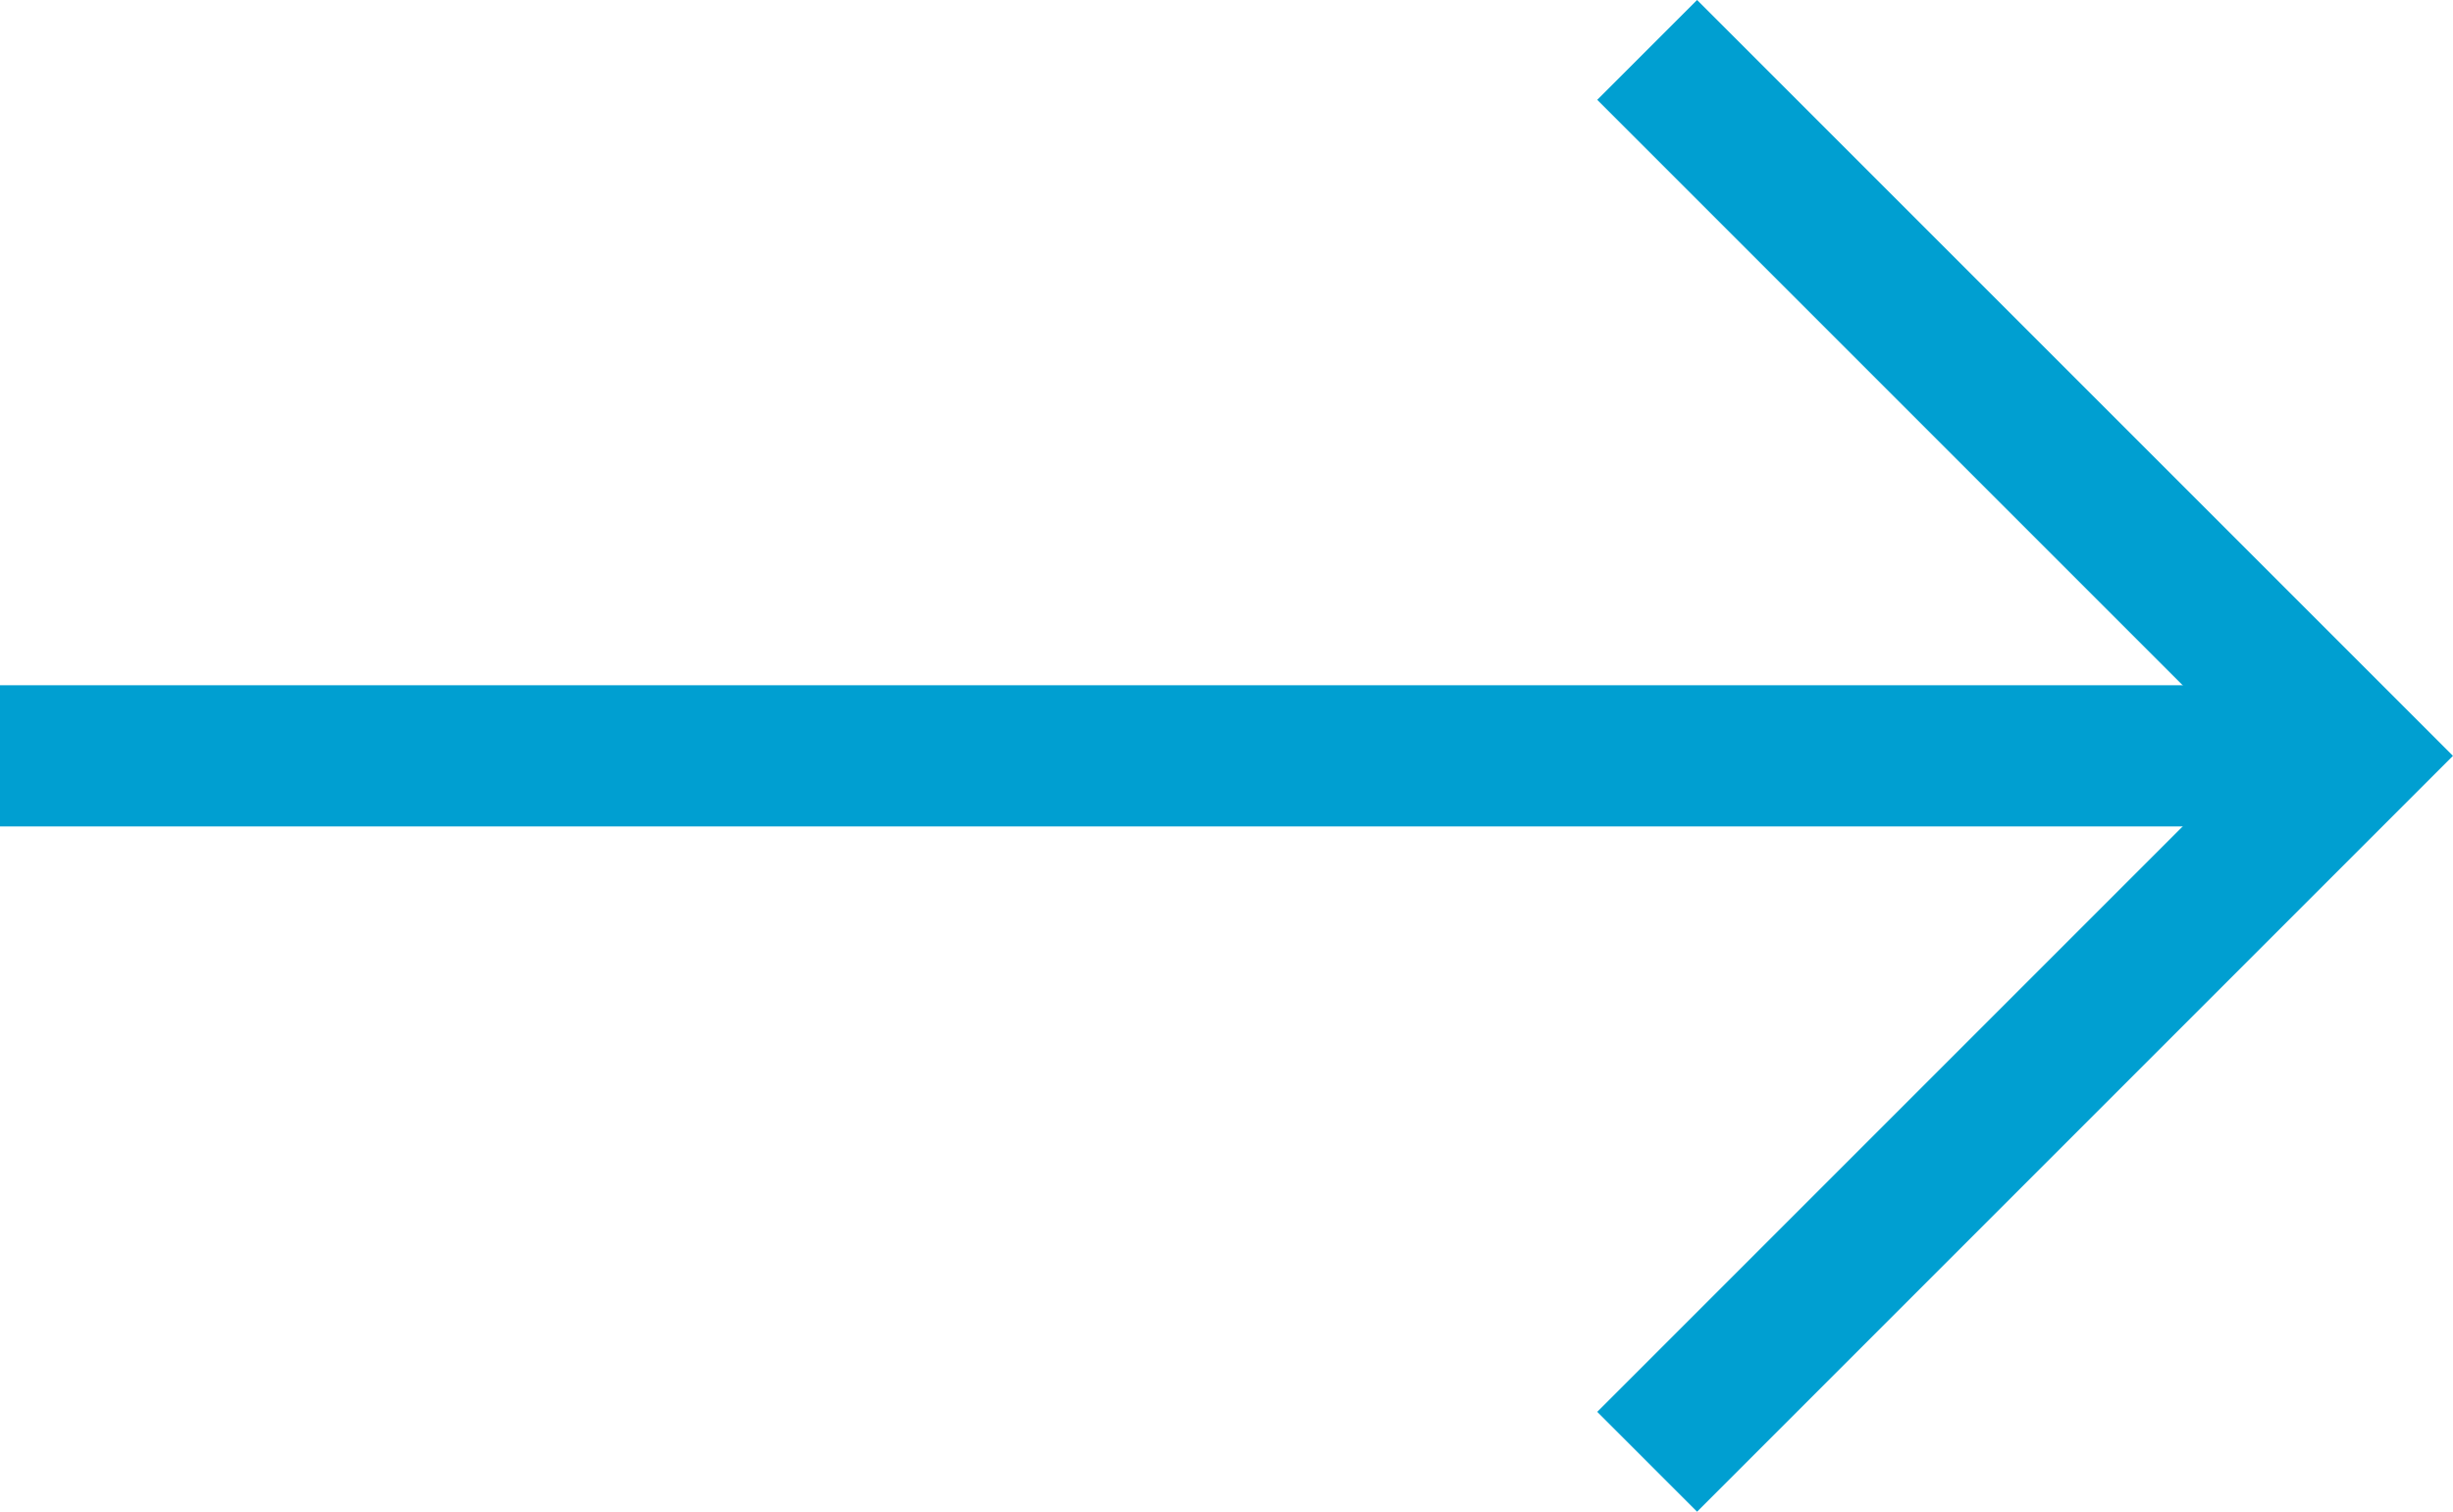
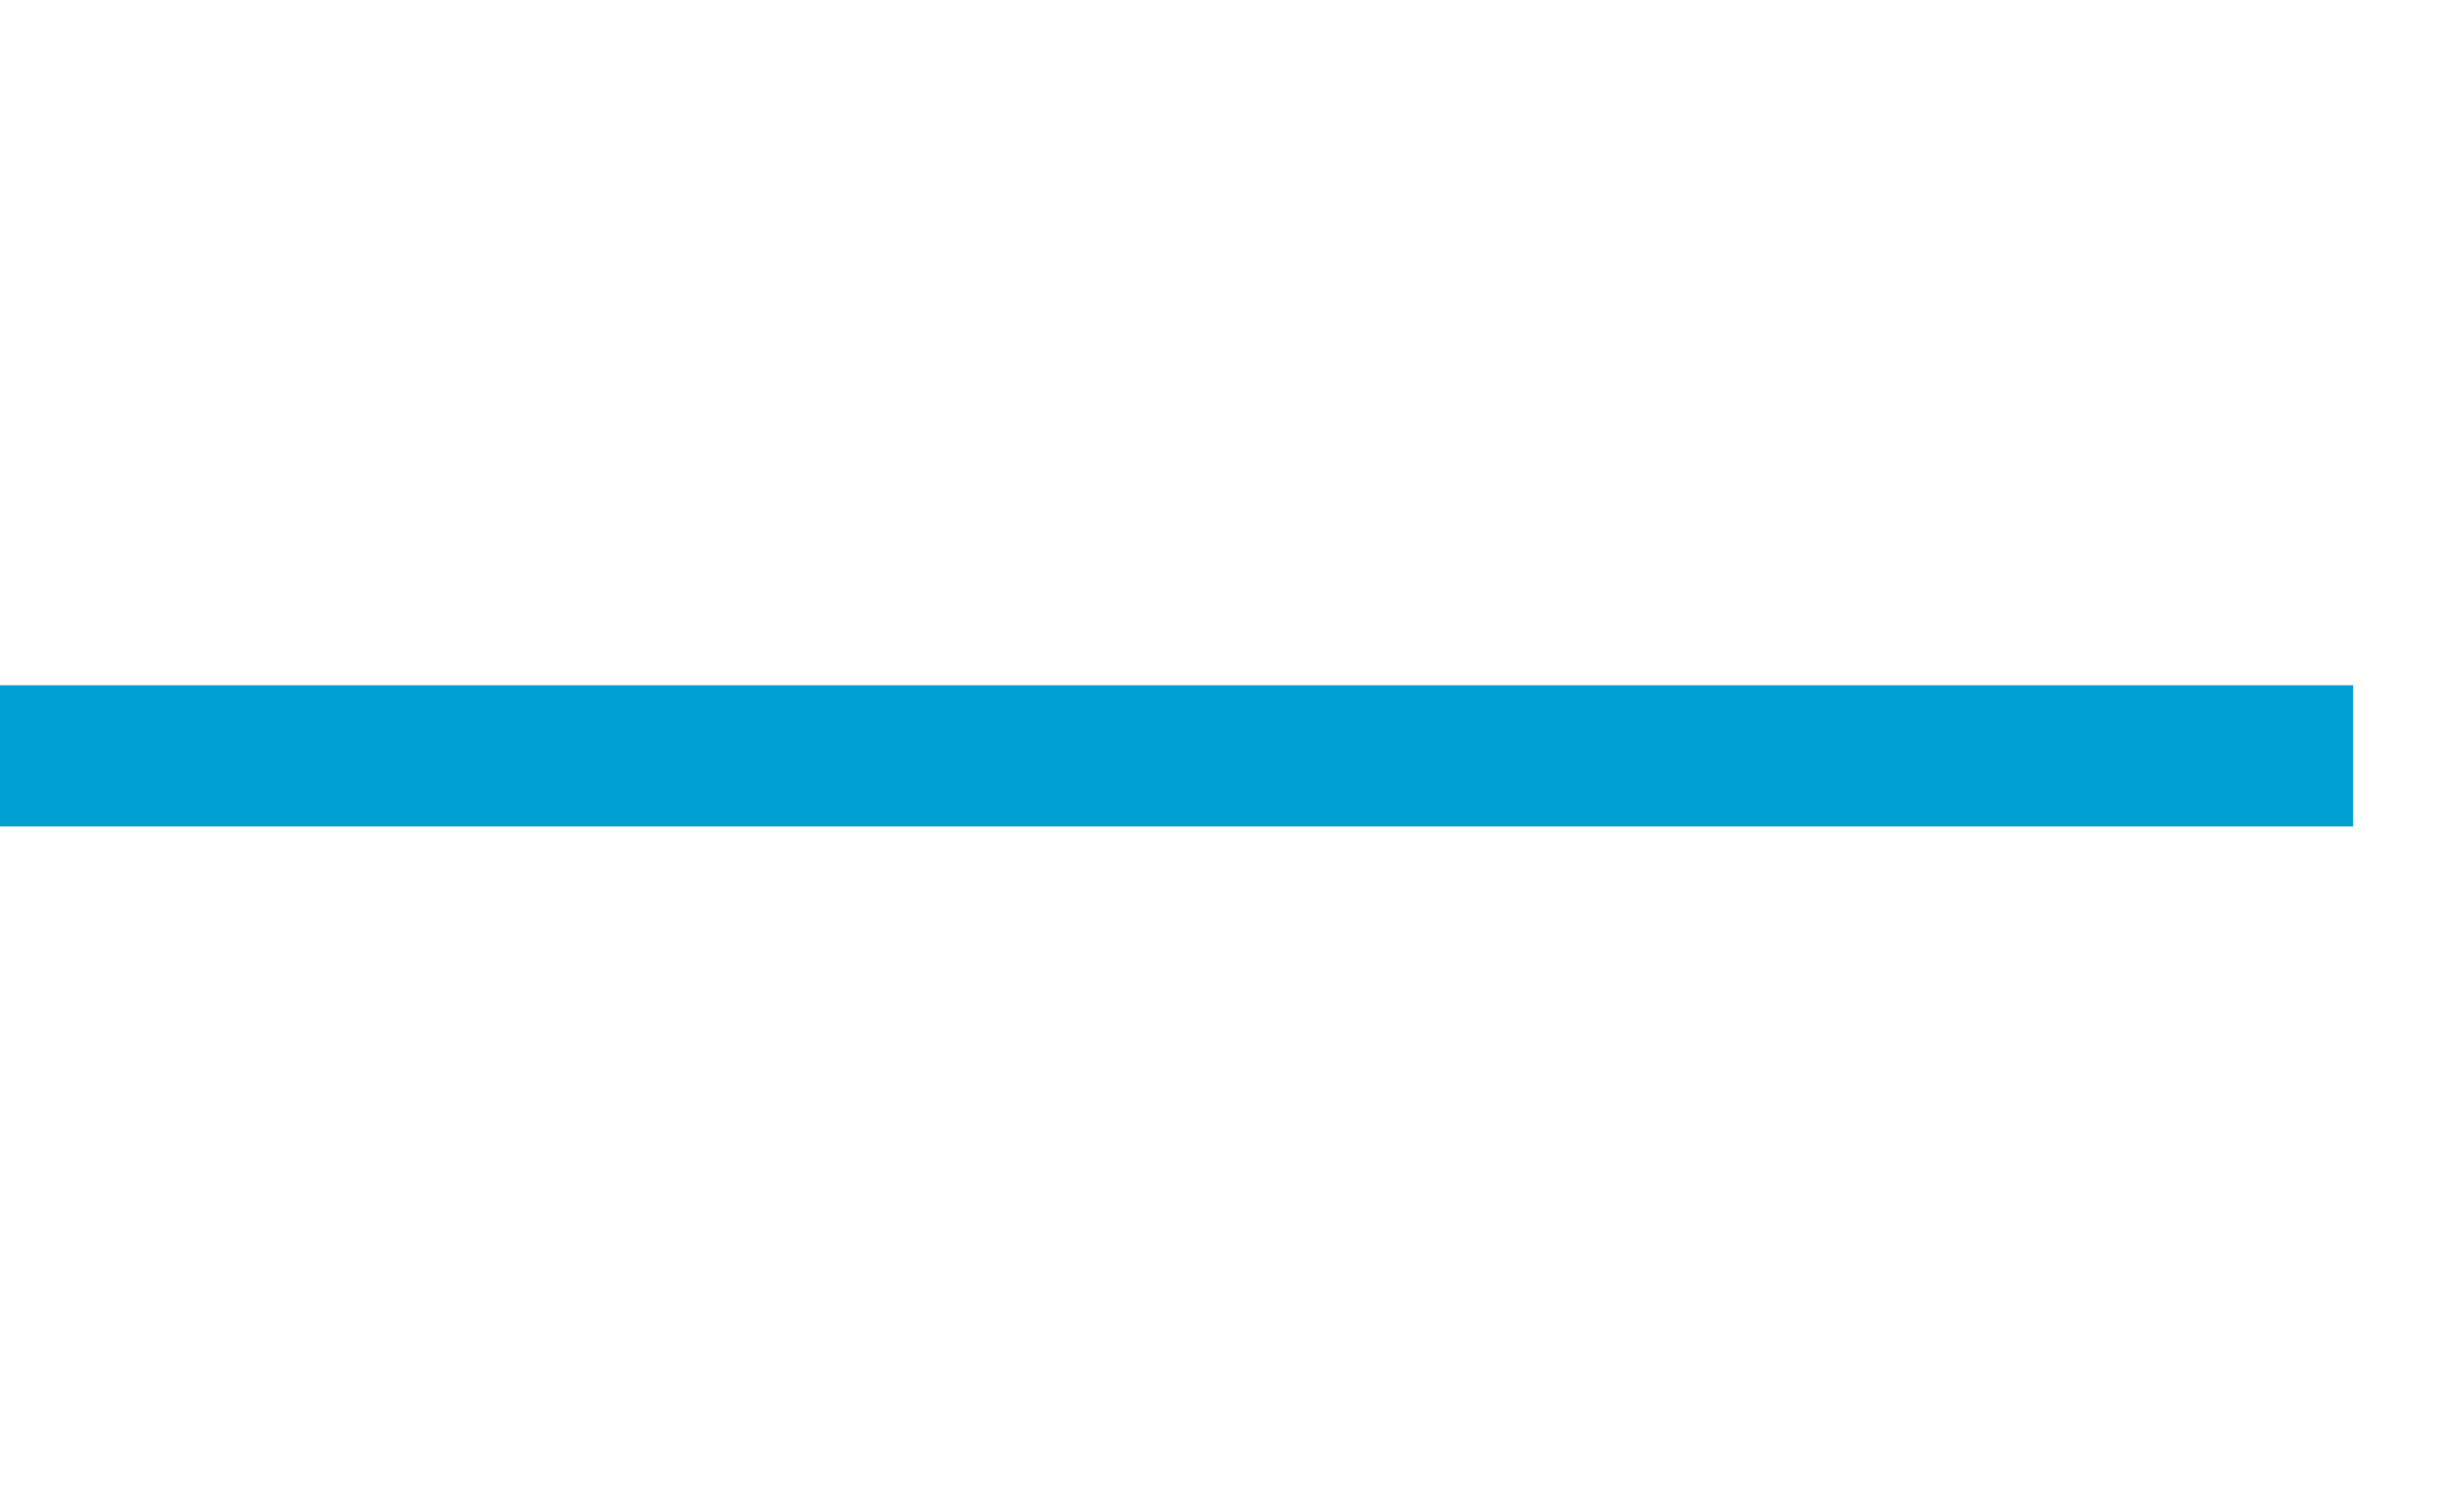
<svg xmlns="http://www.w3.org/2000/svg" width="104.243" height="64.242" viewBox="0 0 104.243 64.242">
  <g id="Сгруппировать_60" data-name="Сгруппировать 60" transform="translate(16.765 2.121)">
    <line id="Линия_1" data-name="Линия 1" x2="100" transform="translate(-16.765 30)" fill="none" stroke="#009fd1" stroke-width="6" />
-     <path id="Контур_37" data-name="Контур 37" d="M525.8,861.778l30,30-30,30" transform="translate(-472.567 -861.778)" fill="none" stroke="#009fd1" stroke-width="6" />
  </g>
</svg>